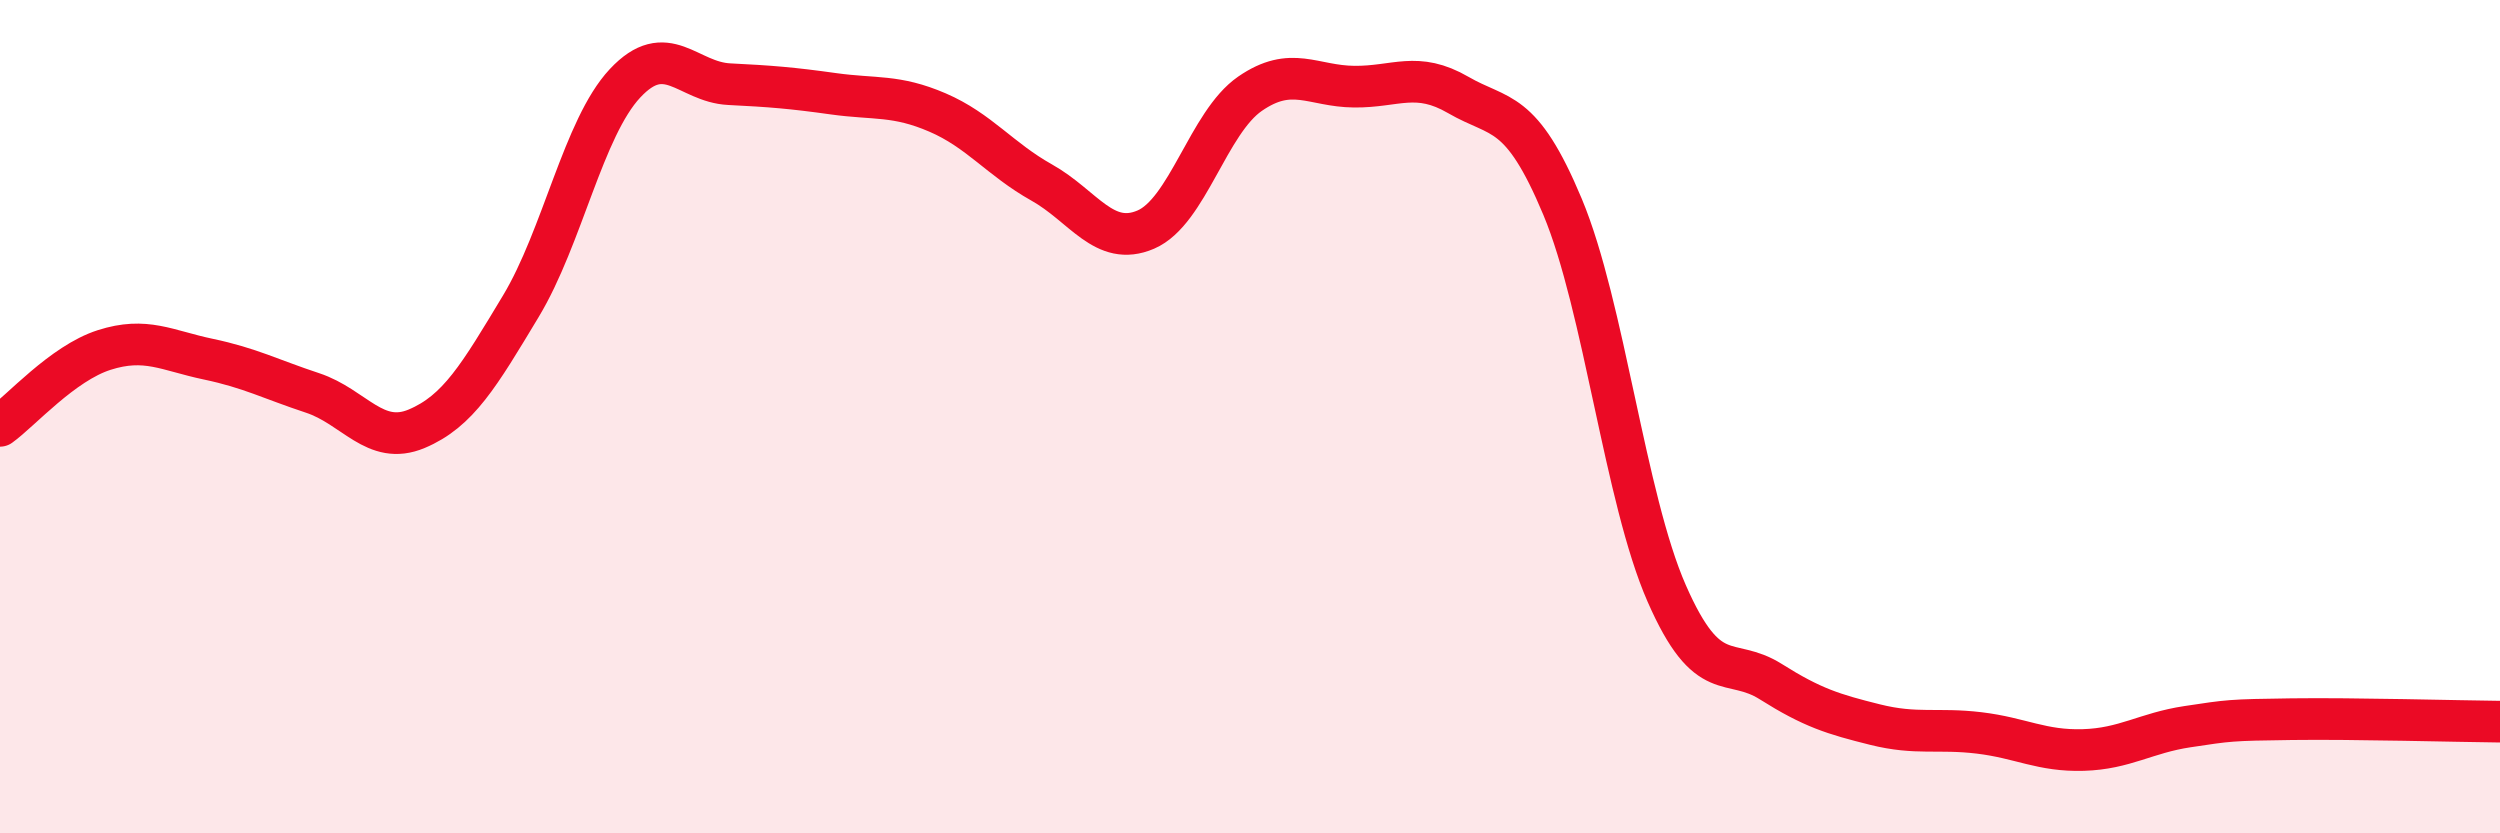
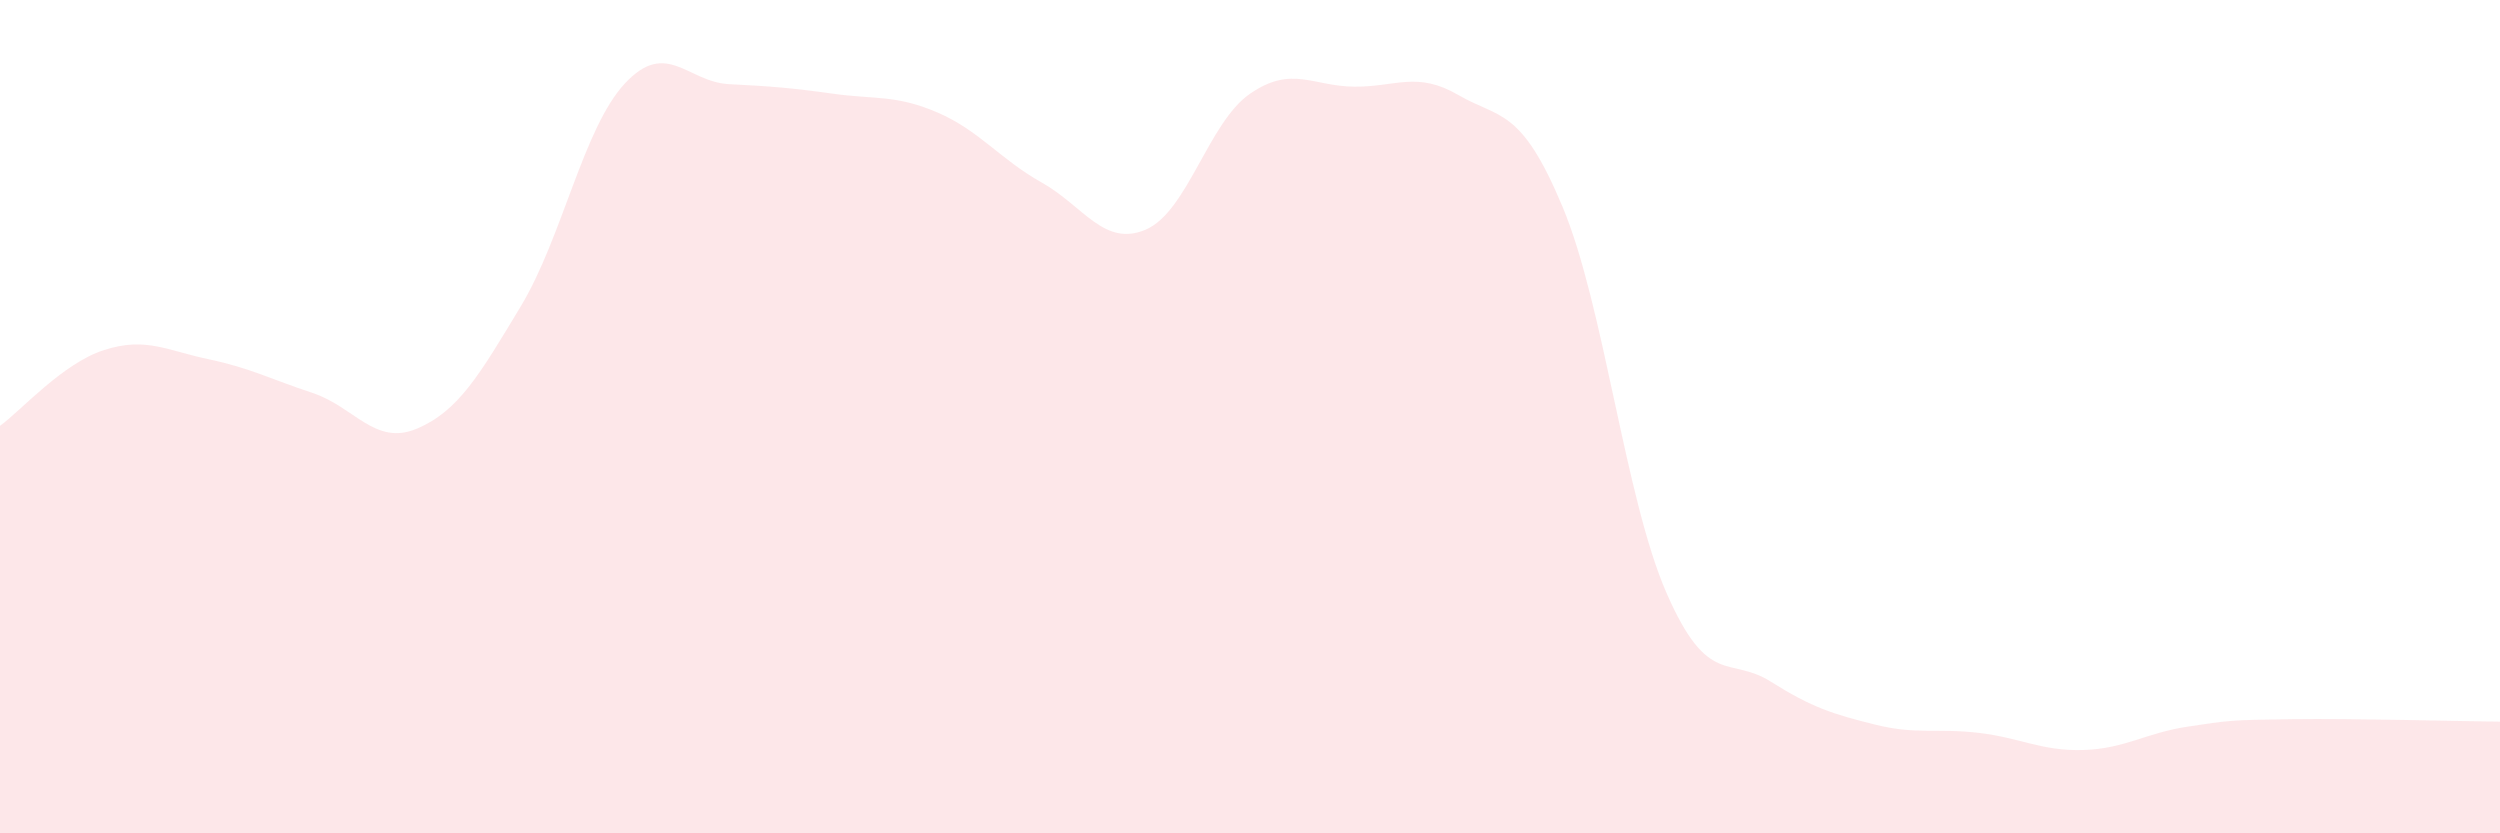
<svg xmlns="http://www.w3.org/2000/svg" width="60" height="20" viewBox="0 0 60 20">
  <path d="M 0,10.22 C 0.5,9.86 1.5,8.72 2.5,8.4 C 3.5,8.08 4,8.41 5,8.62 C 6,8.83 6.5,9.1 7.5,9.43 C 8.5,9.76 9,10.71 10,10.29 C 11,9.87 11.5,9.01 12.5,7.35 C 13.5,5.69 14,3.07 15,2 C 16,0.93 16.5,1.97 17.5,2.02 C 18.5,2.07 19,2.11 20,2.25 C 21,2.39 21.5,2.27 22.5,2.7 C 23.5,3.13 24,3.82 25,4.38 C 26,4.94 26.5,5.94 27.5,5.51 C 28.5,5.08 29,2.94 30,2.25 C 31,1.56 31.5,2.07 32.5,2.08 C 33.5,2.09 34,1.7 35,2.28 C 36,2.86 36.5,2.57 37.5,4.96 C 38.5,7.35 39,11.96 40,14.24 C 41,16.52 41.5,15.73 42.5,16.36 C 43.5,16.99 44,17.14 45,17.39 C 46,17.64 46.5,17.47 47.5,17.59 C 48.5,17.71 49,18.03 50,18 C 51,17.97 51.5,17.59 52.5,17.44 C 53.5,17.29 53.5,17.28 55,17.26 C 56.5,17.24 59,17.31 60,17.32L60 20L0 20Z" fill="#EB0A25" opacity="0.1" stroke-linecap="round" stroke-linejoin="round" />
-   <path d="M 0,10.22 C 0.5,9.86 1.5,8.72 2.5,8.4 C 3.5,8.08 4,8.41 5,8.62 C 6,8.83 6.5,9.1 7.5,9.43 C 8.5,9.76 9,10.71 10,10.29 C 11,9.87 11.5,9.01 12.5,7.35 C 13.5,5.69 14,3.07 15,2 C 16,0.93 16.5,1.97 17.5,2.02 C 18.5,2.07 19,2.11 20,2.25 C 21,2.39 21.5,2.27 22.5,2.7 C 23.5,3.13 24,3.82 25,4.38 C 26,4.94 26.5,5.94 27.5,5.51 C 28.5,5.08 29,2.94 30,2.25 C 31,1.56 31.5,2.07 32.5,2.08 C 33.5,2.09 34,1.7 35,2.28 C 36,2.86 36.5,2.57 37.5,4.96 C 38.5,7.35 39,11.96 40,14.24 C 41,16.52 41.5,15.73 42.5,16.36 C 43.5,16.99 44,17.14 45,17.39 C 46,17.64 46.5,17.47 47.5,17.59 C 48.5,17.71 49,18.03 50,18 C 51,17.97 51.5,17.59 52.5,17.44 C 53.5,17.29 53.5,17.28 55,17.26 C 56.5,17.24 59,17.31 60,17.32" stroke="#EB0A25" stroke-width="1" fill="none" stroke-linecap="round" stroke-linejoin="round" />
</svg>